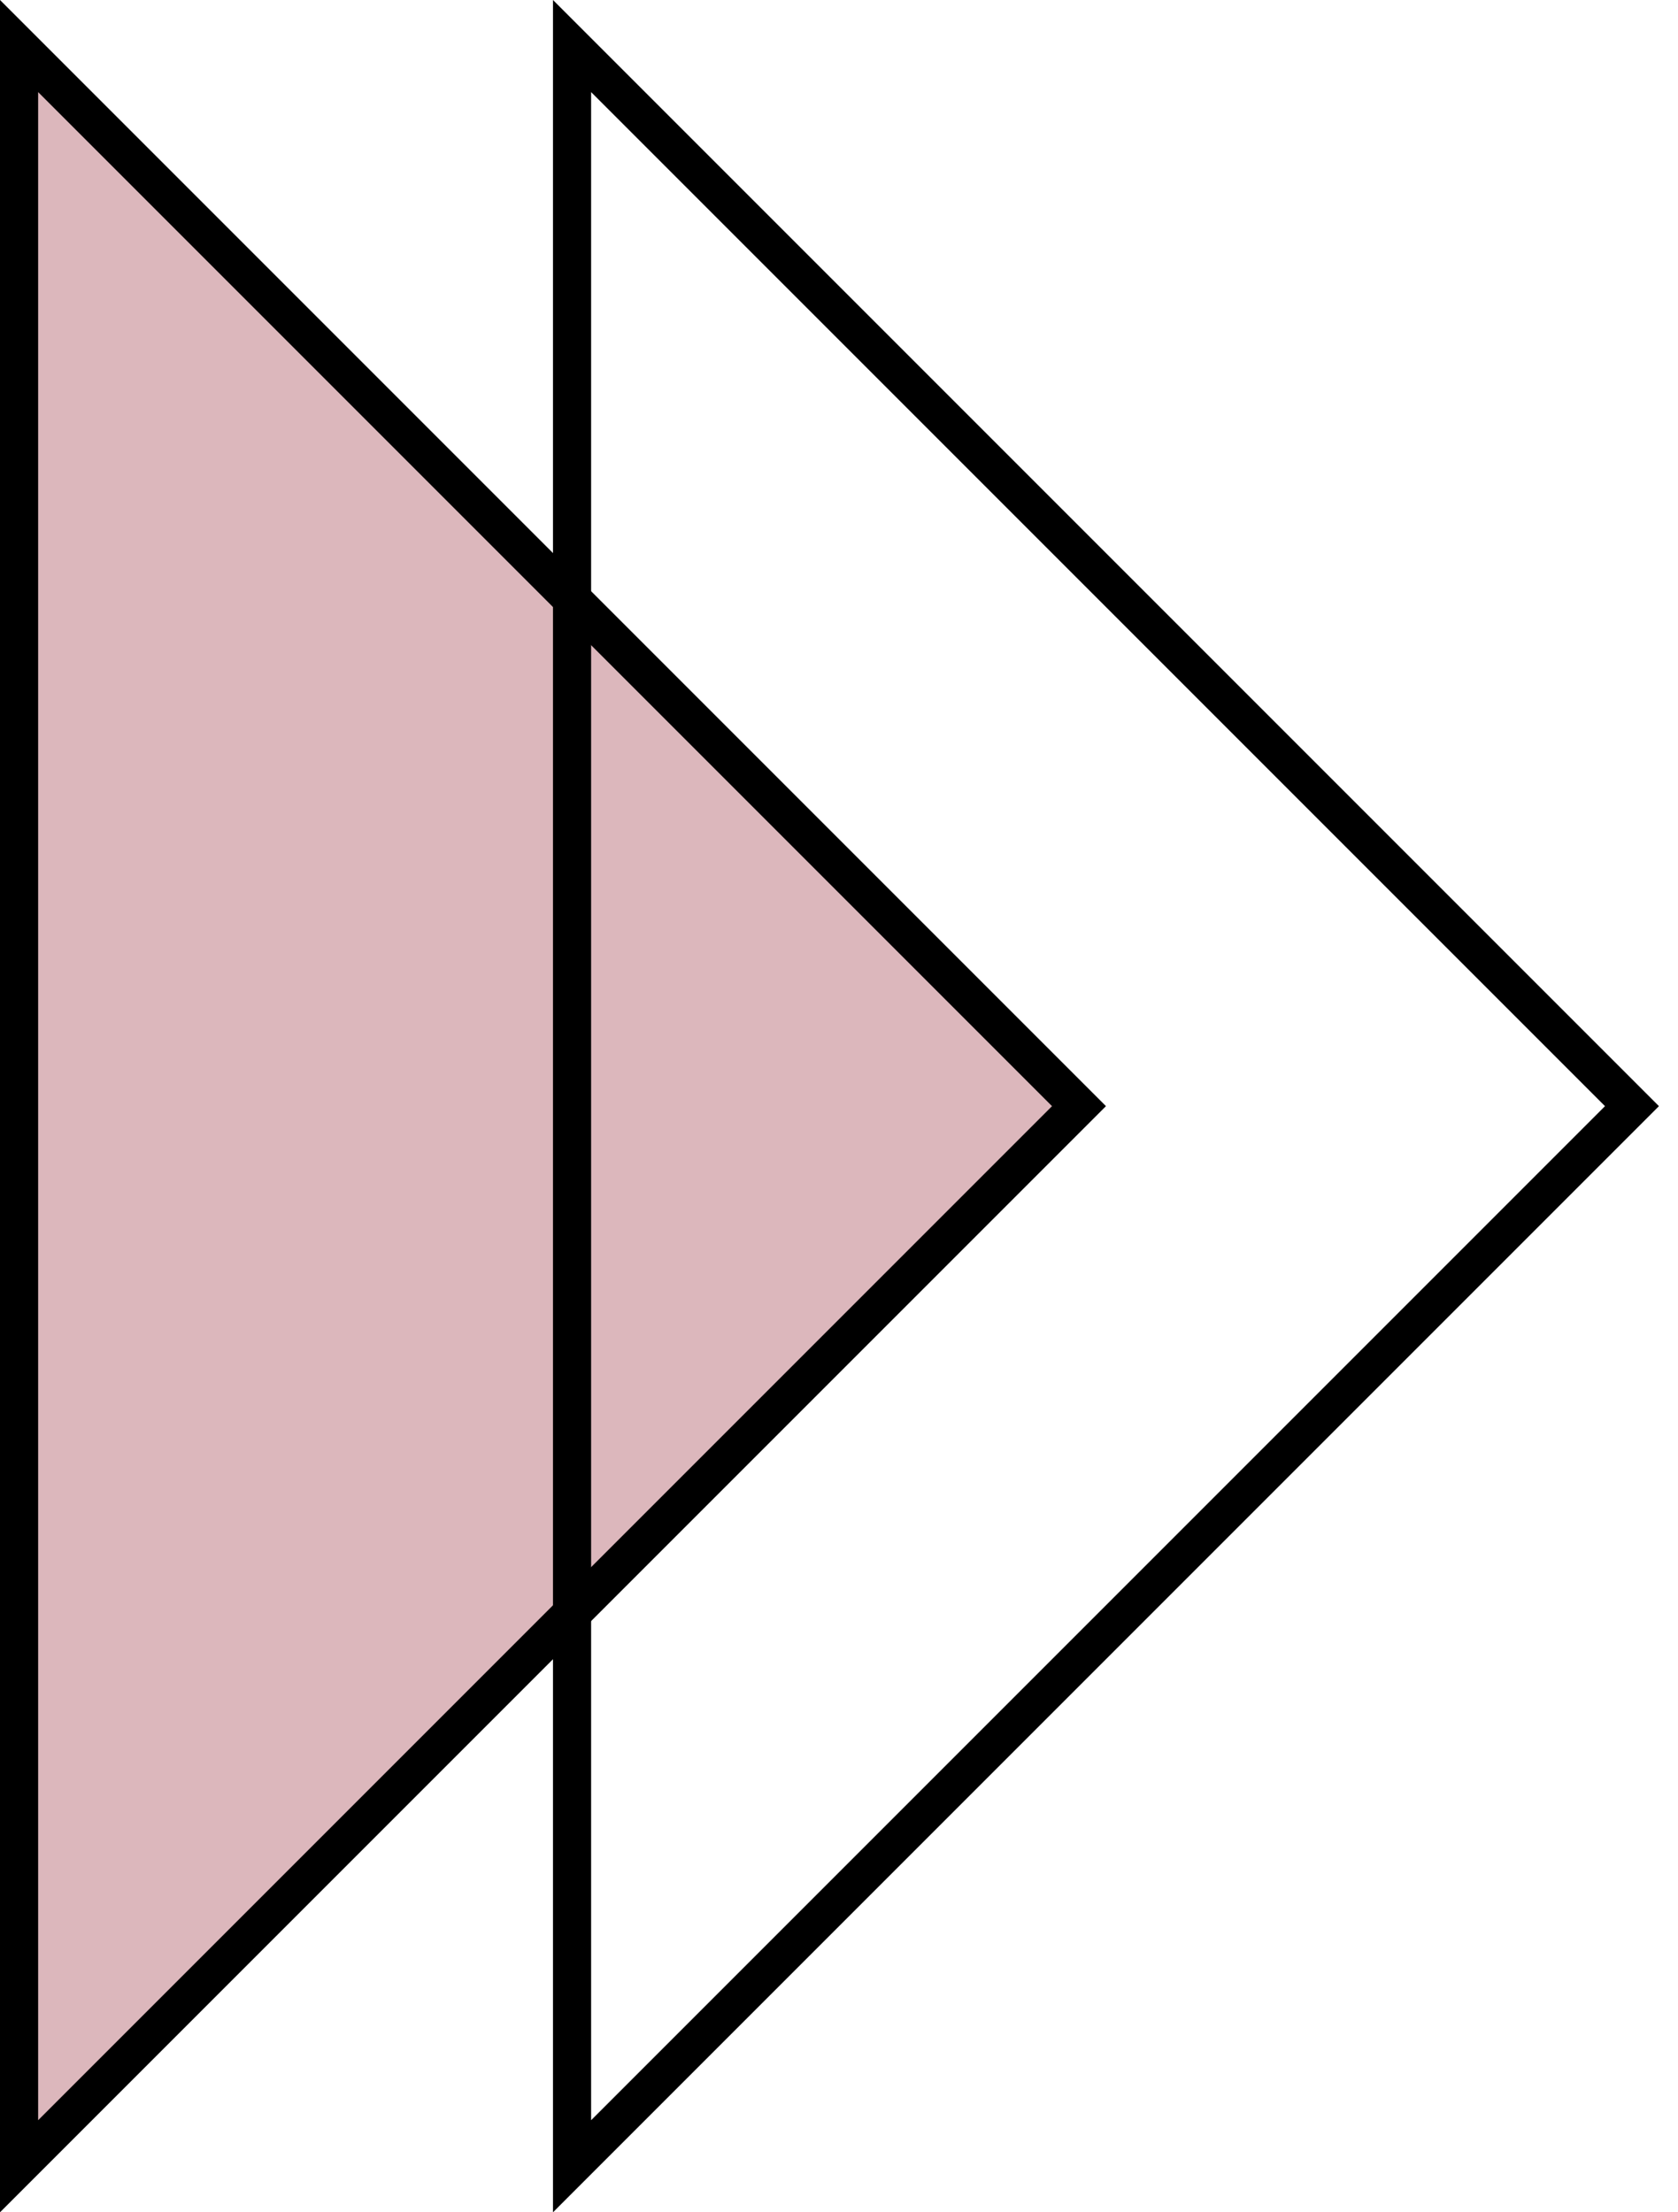
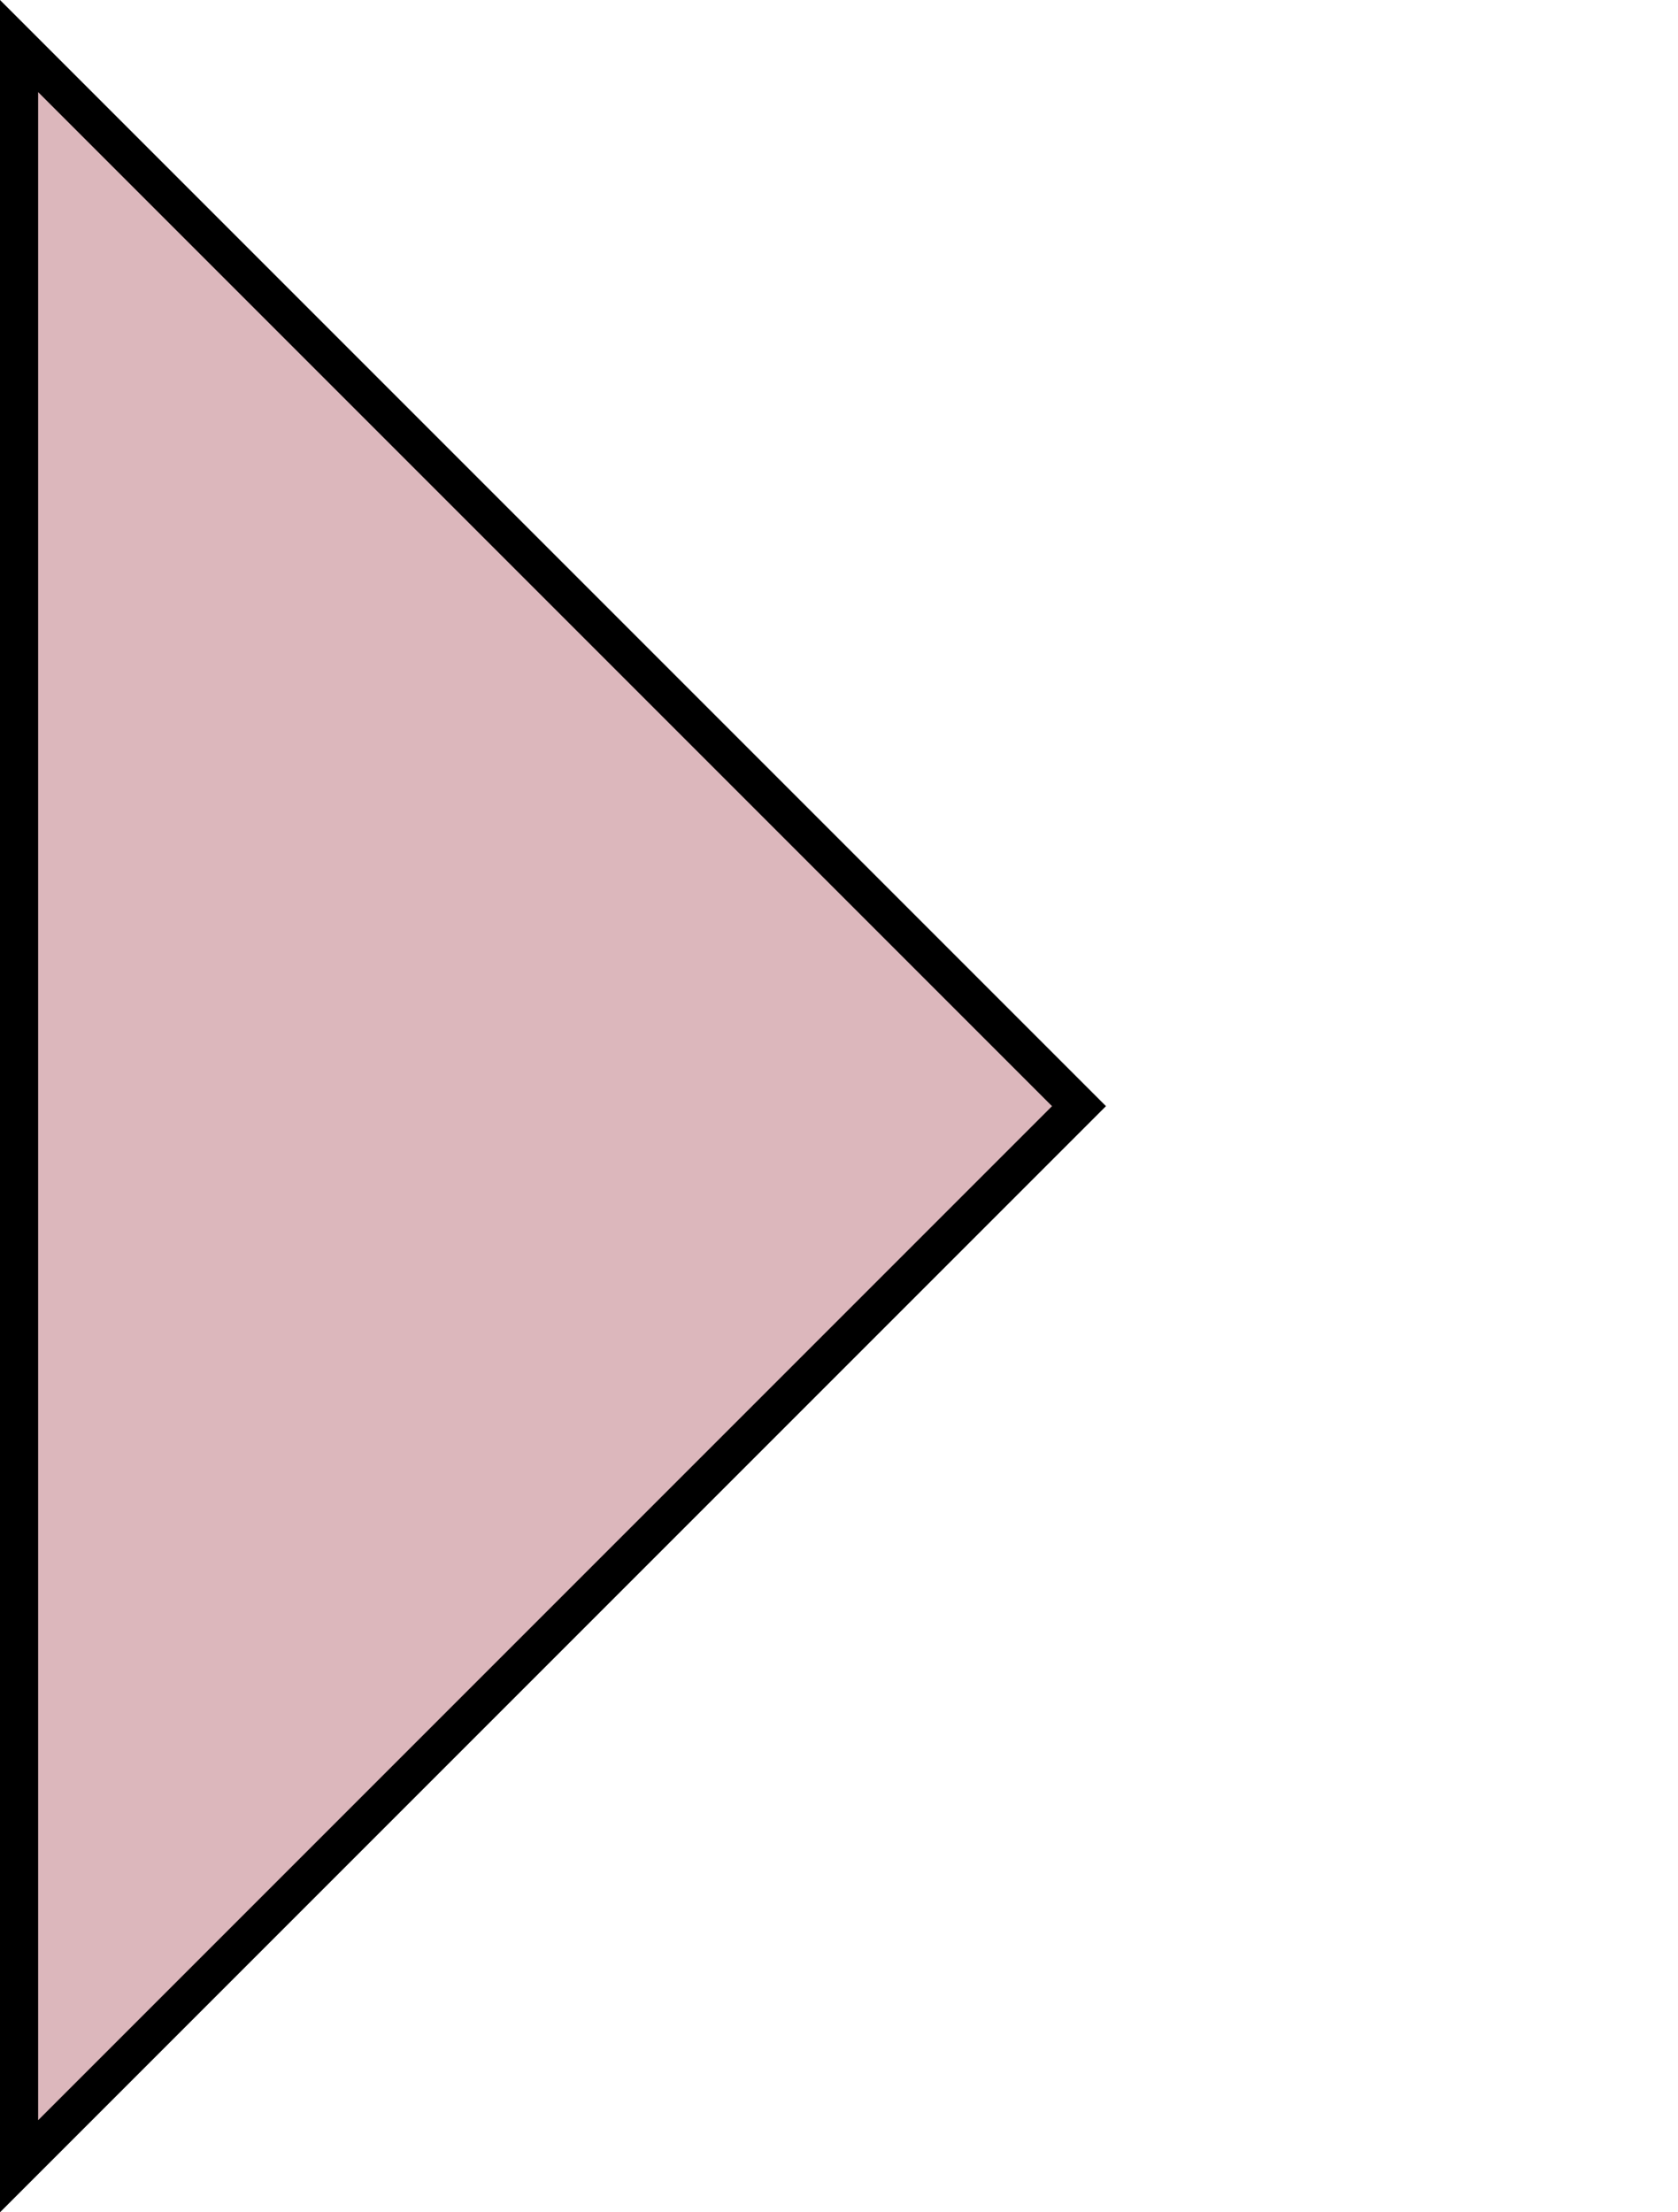
<svg xmlns="http://www.w3.org/2000/svg" width="44" height="58" viewBox="0 0 44 58" fill="none">
  <path d="M0.5 1.207L28.293 29L0.5 56.793L0.5 1.207Z" fill="#DCB7BC" stroke="black" />
-   <path d="M15 1.207L42.793 29L15 56.793L15 1.207Z" stroke="black" />
</svg>